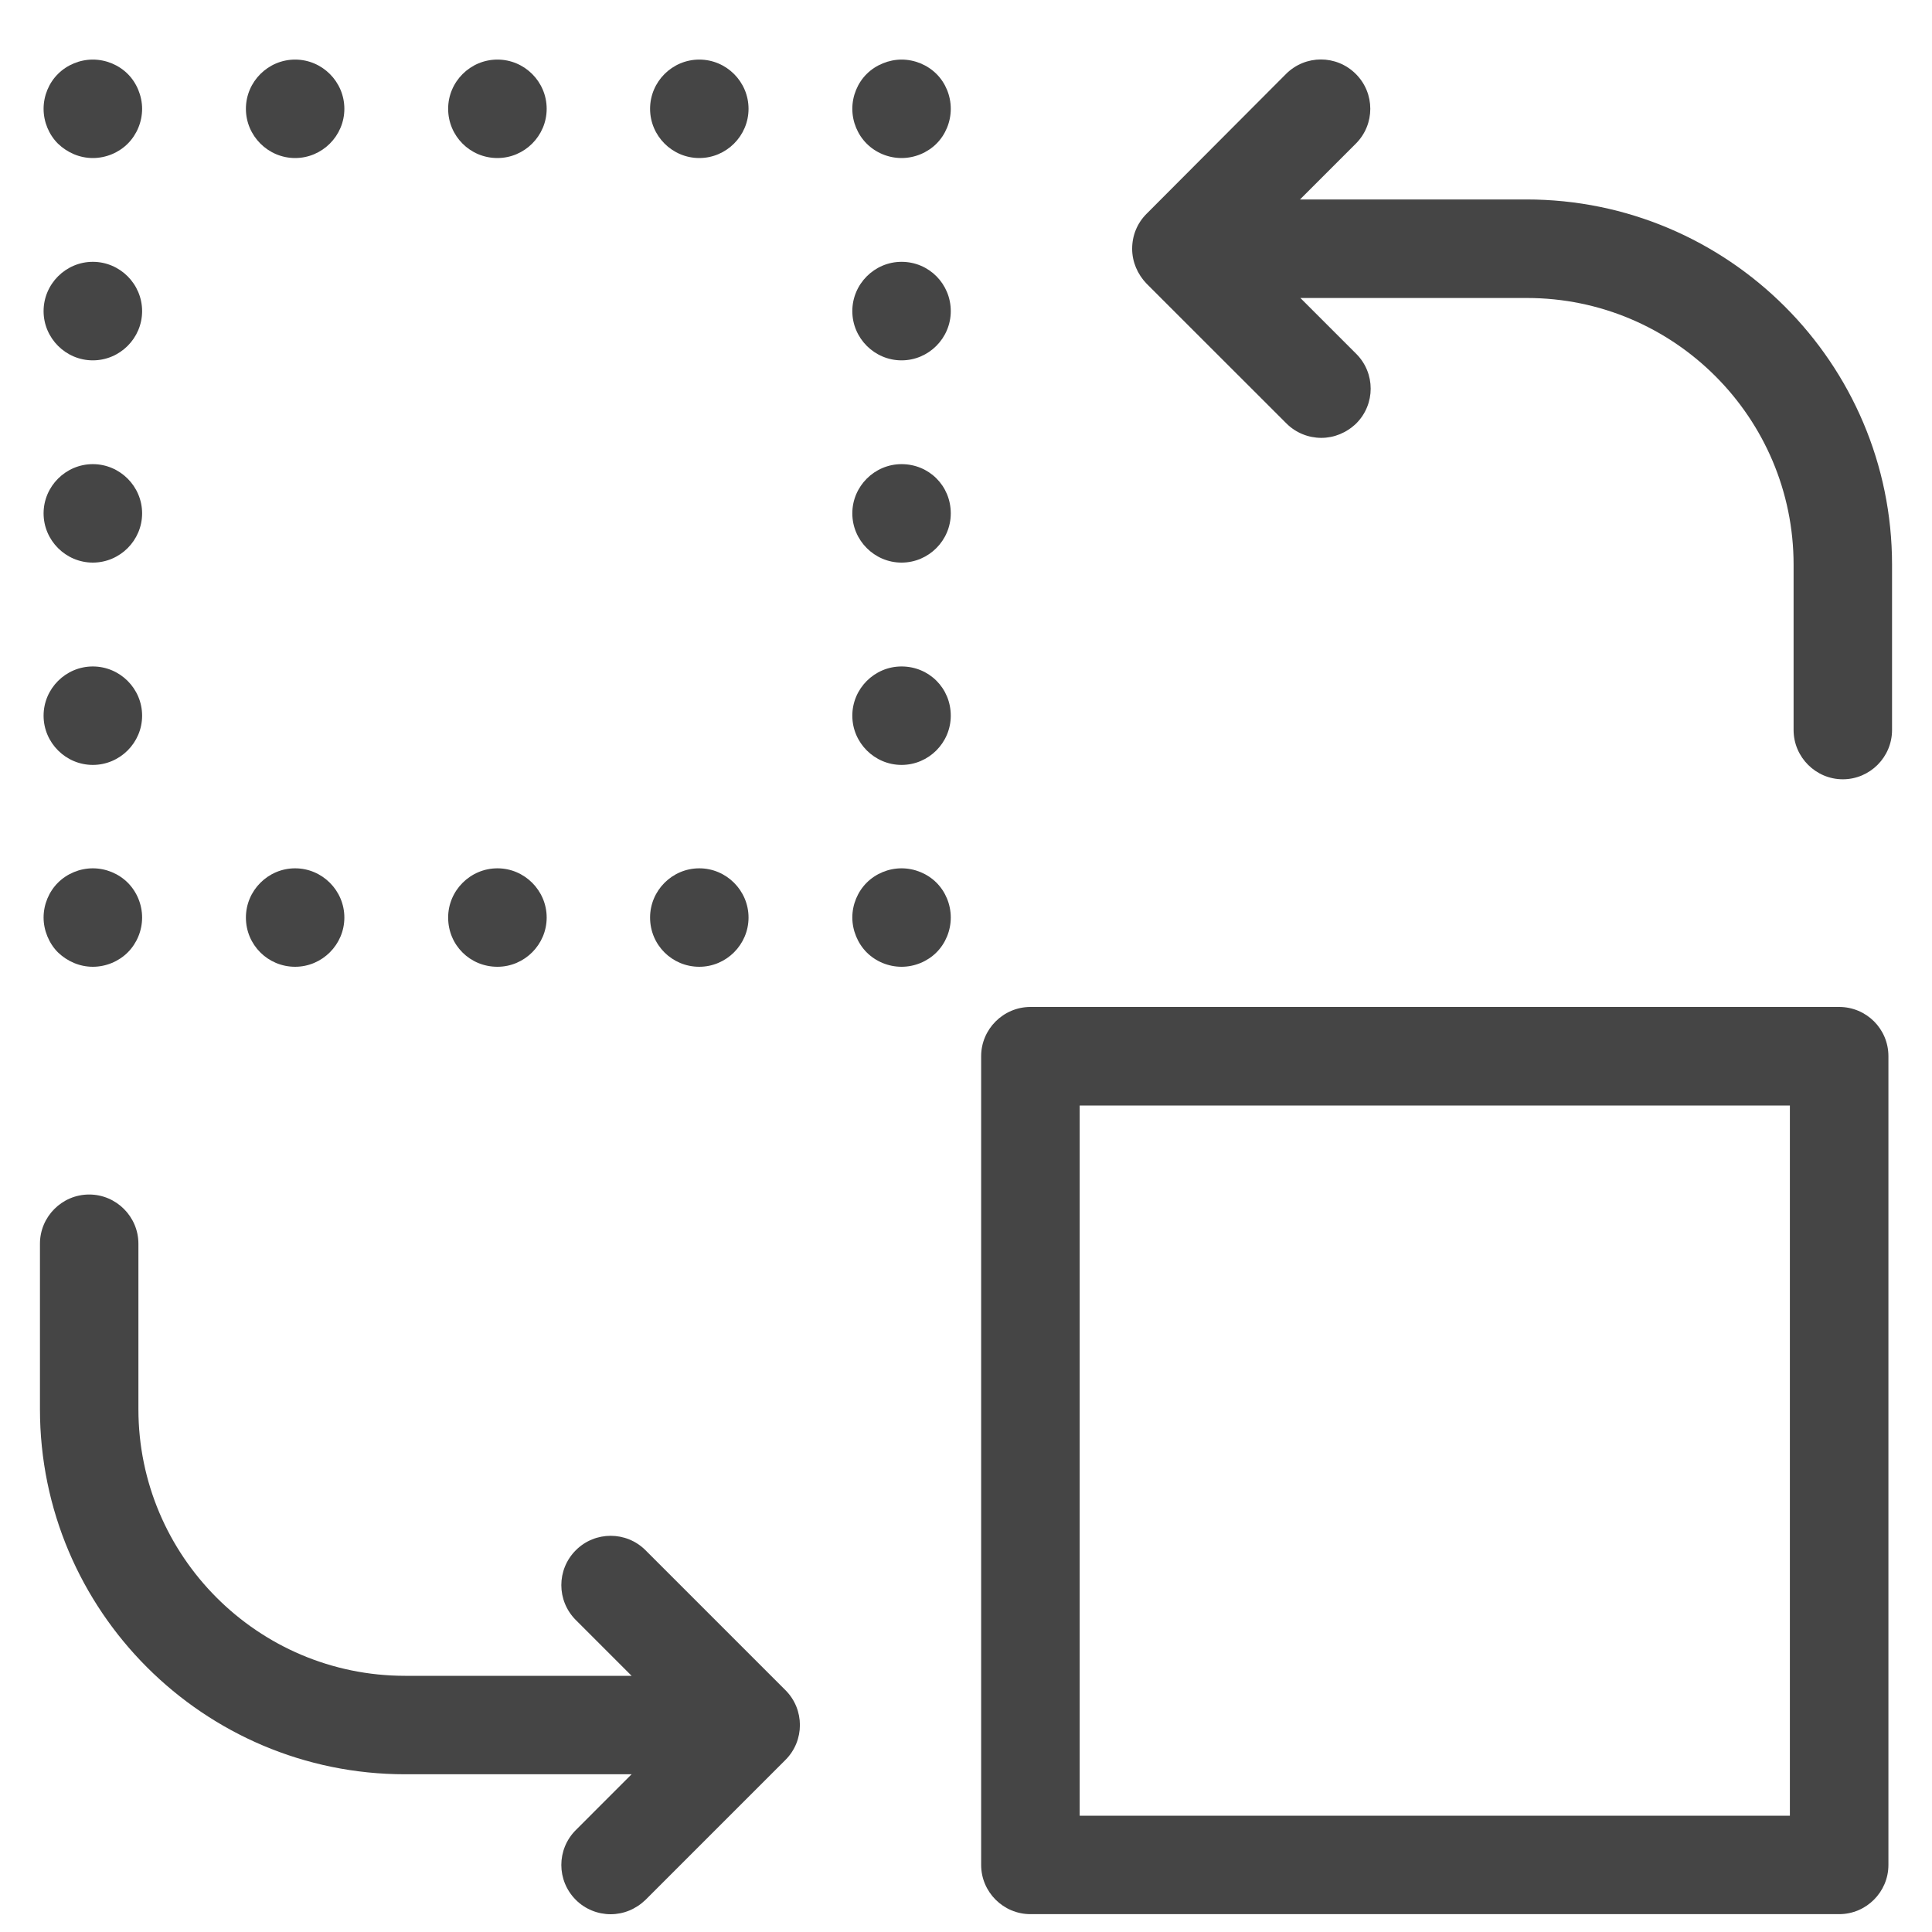
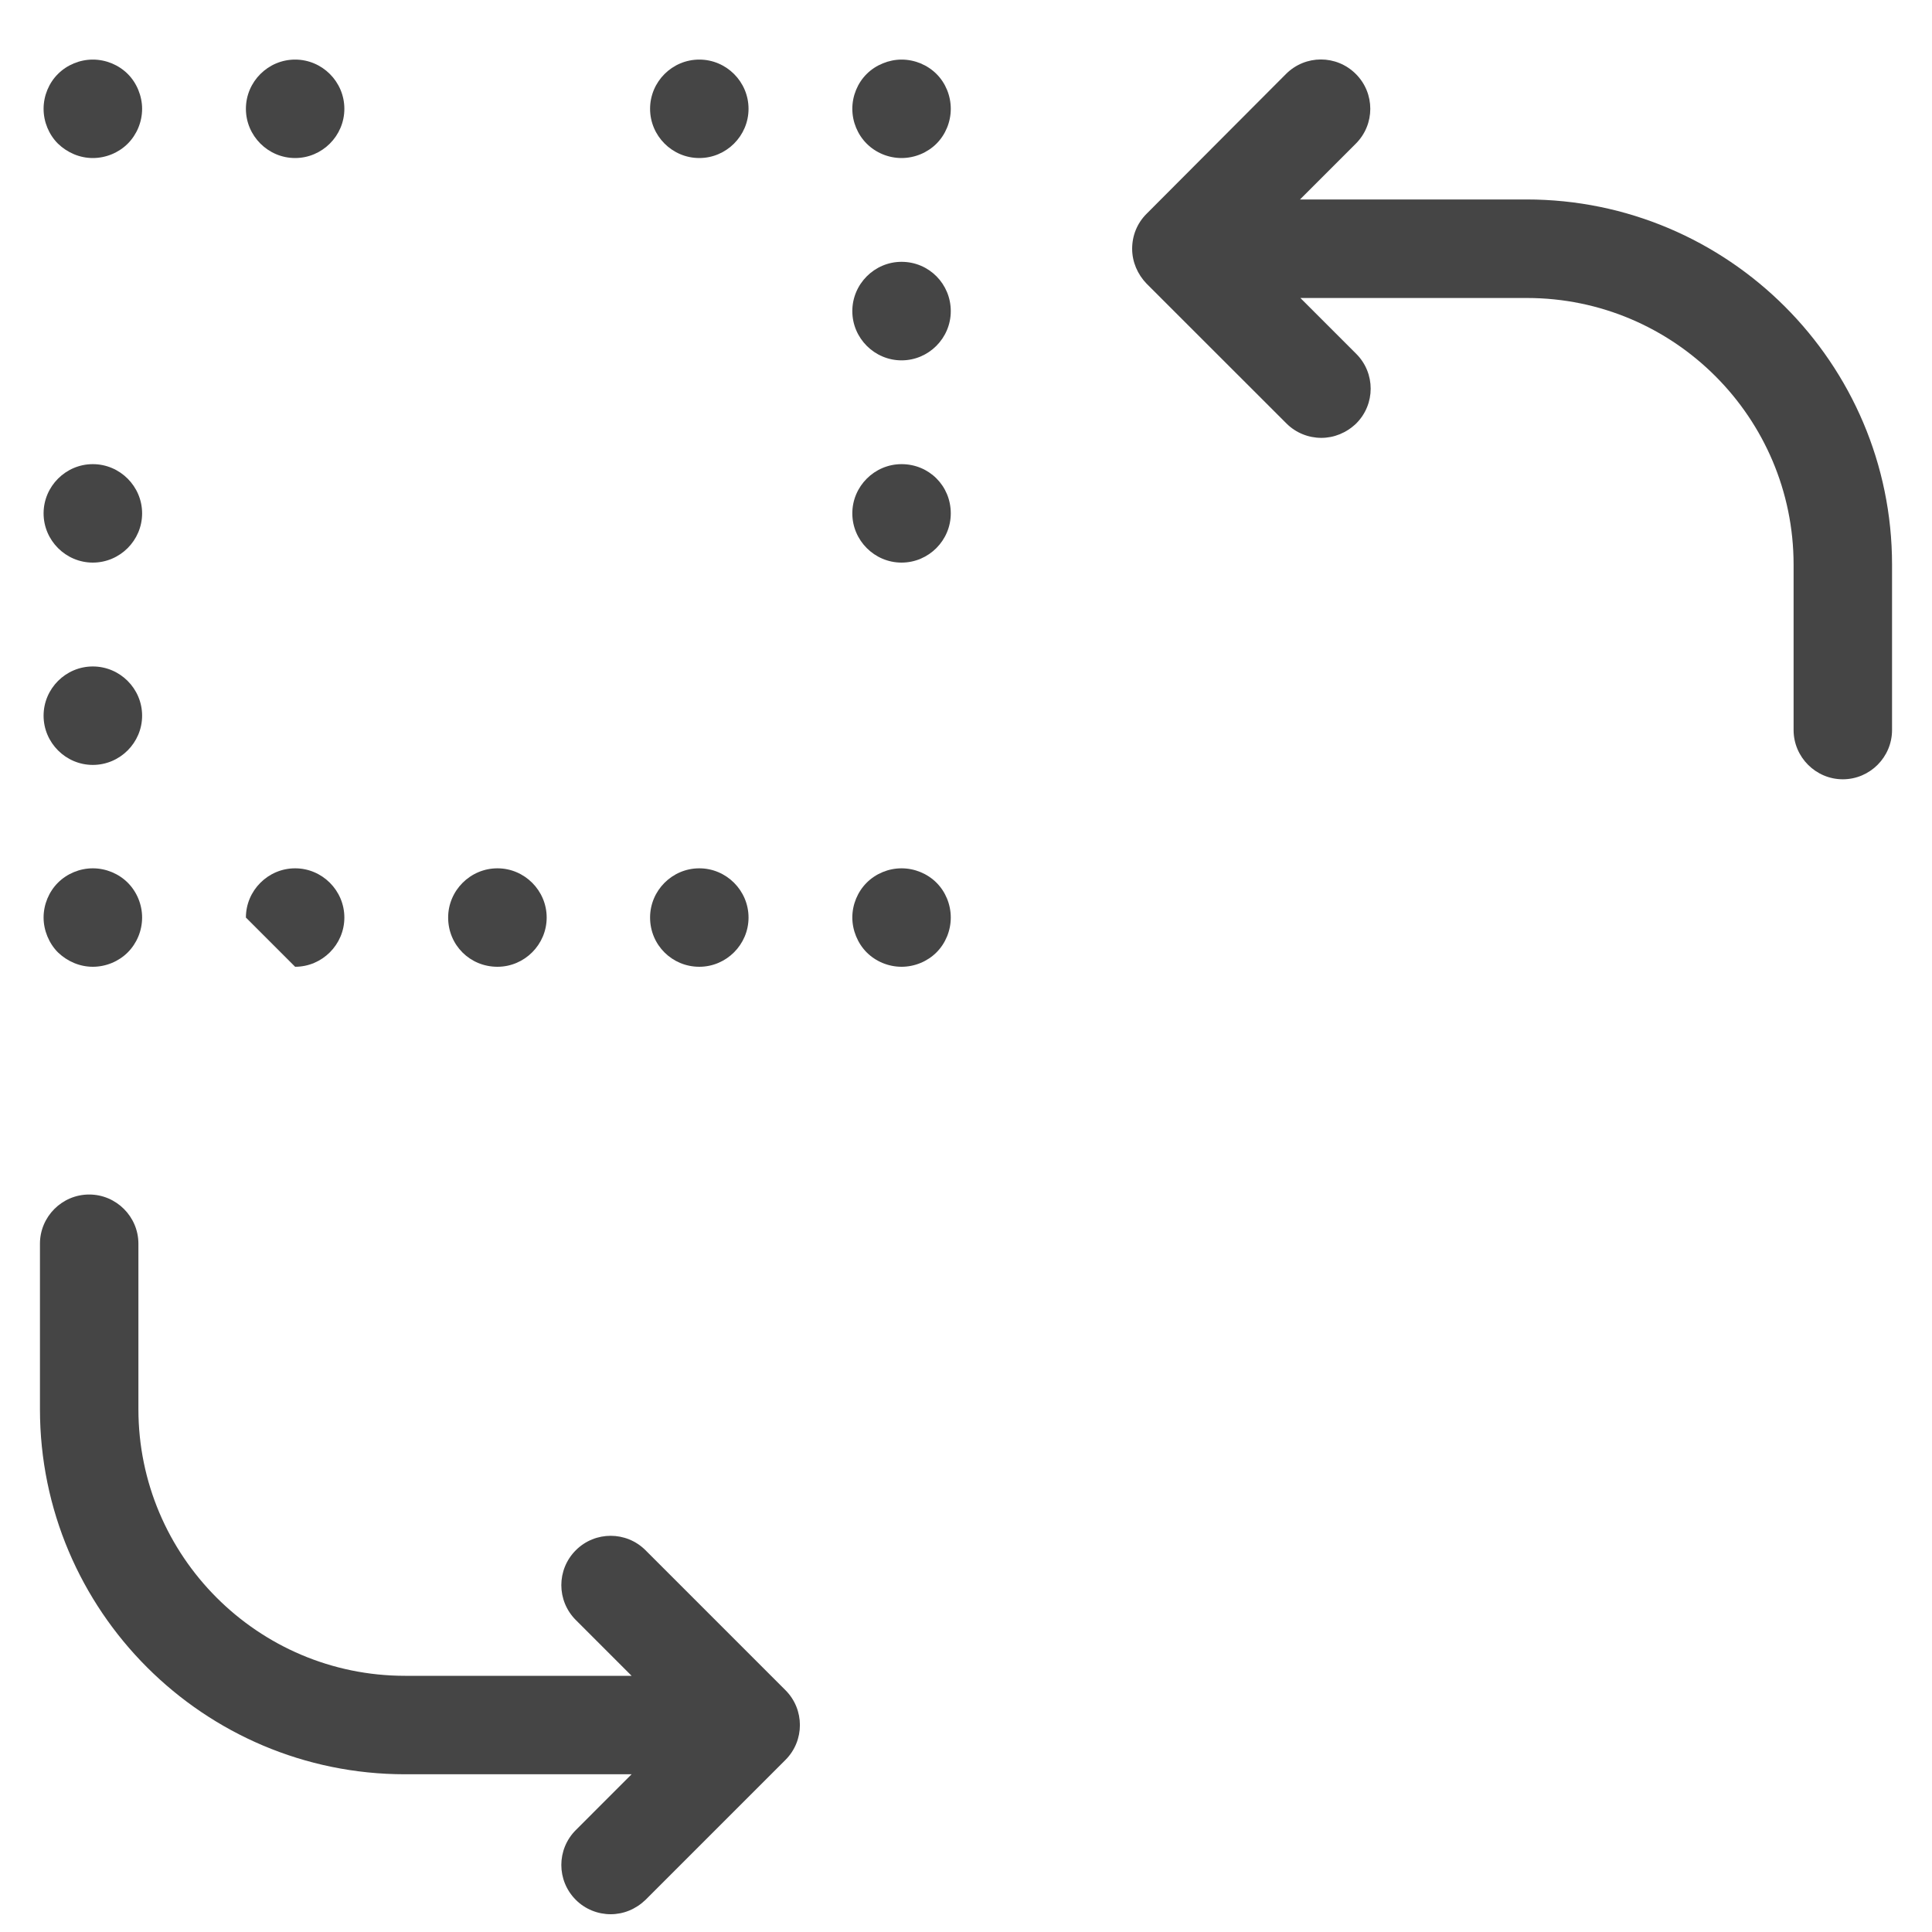
<svg xmlns="http://www.w3.org/2000/svg" width="25" height="25" viewBox="0 0 25 25" fill="none">
  <g clip-path="url(#clip0_6614_9991)">
    <path d="M19.753 2.581H16.822L17.544 1.859C17.794 1.61 17.794 1.206 17.544 0.957C17.294 0.707 16.891 0.707 16.641 0.957L14.836 2.767C14.714 2.889 14.65 3.049 14.65 3.219C14.65 3.388 14.719 3.548 14.836 3.67L16.647 5.48C16.769 5.602 16.933 5.666 17.098 5.666C17.262 5.666 17.422 5.602 17.549 5.48C17.799 5.231 17.799 4.827 17.549 4.578L16.827 3.856H19.758C21.664 3.856 23.209 5.406 23.209 7.307V9.446C23.209 9.797 23.496 10.084 23.846 10.084C24.197 10.084 24.483 9.797 24.483 9.446V7.307C24.483 4.7 22.36 2.581 19.753 2.581Z" fill="#454545" />
-     <path d="M23.799 13.03H13.334C12.983 13.03 12.696 13.317 12.696 13.667V24.132C12.696 24.483 12.983 24.769 13.334 24.769H23.799C24.149 24.769 24.436 24.483 24.436 24.132V13.667C24.436 13.312 24.149 13.03 23.799 13.03ZM23.161 23.495H13.971V14.305H23.161V23.495Z" fill="#454545" />
    <path d="M8.353 20.06C8.104 19.811 7.7 19.811 7.451 20.06C7.201 20.31 7.201 20.713 7.451 20.963L8.173 21.685H5.242C3.336 21.685 1.791 20.134 1.791 18.234V16.094C1.791 15.743 1.504 15.457 1.154 15.457C0.803 15.457 0.517 15.743 0.517 16.094V18.234C0.517 20.841 2.635 22.959 5.242 22.959H8.173L7.451 23.681C7.201 23.931 7.201 24.334 7.451 24.584C7.573 24.706 7.737 24.77 7.902 24.77C8.067 24.77 8.226 24.706 8.353 24.584L10.164 22.773C10.413 22.524 10.413 22.12 10.164 21.871L8.353 20.06Z" fill="#454545" />
    <path d="M1.201 2.045C1.371 2.045 1.536 1.976 1.653 1.859C1.77 1.742 1.839 1.578 1.839 1.408C1.839 1.243 1.77 1.073 1.653 0.957C1.536 0.84 1.371 0.771 1.201 0.771C1.032 0.771 0.867 0.84 0.75 0.957C0.633 1.073 0.564 1.238 0.564 1.408C0.564 1.578 0.633 1.742 0.75 1.859C0.872 1.976 1.032 2.045 1.201 2.045Z" fill="#454545" />
-     <path d="M6.437 2.045C6.787 2.045 7.074 1.758 7.074 1.408C7.074 1.057 6.787 0.771 6.437 0.771C6.086 0.771 5.799 1.057 5.799 1.408C5.799 1.758 6.081 2.045 6.437 2.045Z" fill="#454545" />
    <path d="M3.819 2.045C4.169 2.045 4.456 1.758 4.456 1.408C4.456 1.057 4.169 0.771 3.819 0.771C3.469 0.771 3.182 1.057 3.182 1.408C3.182 1.758 3.469 2.045 3.819 2.045Z" fill="#454545" />
    <path d="M9.049 2.045C9.399 2.045 9.686 1.758 9.686 1.408C9.686 1.057 9.399 0.771 9.049 0.771C8.698 0.771 8.412 1.057 8.412 1.408C8.412 1.758 8.698 2.045 9.049 2.045Z" fill="#454545" />
    <path d="M11.666 0.771C11.502 0.771 11.332 0.84 11.215 0.957C11.098 1.073 11.029 1.238 11.029 1.408C11.029 1.578 11.098 1.742 11.215 1.859C11.332 1.976 11.496 2.045 11.666 2.045C11.836 2.045 12.001 1.976 12.118 1.859C12.235 1.742 12.303 1.578 12.303 1.408C12.303 1.238 12.235 1.073 12.118 0.957C12.001 0.84 11.836 0.771 11.666 0.771Z" fill="#454545" />
-     <path d="M11.666 8.624C11.316 8.624 11.029 8.91 11.029 9.261C11.029 9.611 11.316 9.898 11.666 9.898C12.017 9.898 12.303 9.611 12.303 9.261C12.303 8.905 12.022 8.624 11.666 8.624Z" fill="#454545" />
    <path d="M11.666 6.006C11.316 6.006 11.029 6.293 11.029 6.643C11.029 6.993 11.316 7.28 11.666 7.28C12.017 7.28 12.303 6.993 12.303 6.643C12.303 6.287 12.022 6.006 11.666 6.006Z" fill="#454545" />
    <path d="M11.666 3.388C11.316 3.388 11.029 3.675 11.029 4.026C11.029 4.376 11.316 4.663 11.666 4.663C12.017 4.663 12.303 4.376 12.303 4.026C12.303 3.675 12.022 3.388 11.666 3.388Z" fill="#454545" />
    <path d="M11.666 11.236C11.496 11.236 11.332 11.305 11.215 11.422C11.098 11.539 11.029 11.703 11.029 11.873C11.029 12.038 11.098 12.207 11.215 12.324C11.332 12.441 11.496 12.51 11.666 12.51C11.836 12.51 12.001 12.441 12.118 12.324C12.235 12.207 12.303 12.043 12.303 11.873C12.303 11.703 12.235 11.539 12.118 11.422C12.001 11.305 11.836 11.236 11.666 11.236Z" fill="#454545" />
    <path d="M9.049 12.51C9.399 12.51 9.686 12.223 9.686 11.873C9.686 11.523 9.399 11.236 9.049 11.236C8.698 11.236 8.412 11.523 8.412 11.873C8.412 12.229 8.698 12.51 9.049 12.51Z" fill="#454545" />
    <path d="M6.437 12.51C6.787 12.51 7.074 12.223 7.074 11.873C7.074 11.523 6.787 11.236 6.437 11.236C6.086 11.236 5.799 11.523 5.799 11.873C5.799 12.229 6.081 12.51 6.437 12.51Z" fill="#454545" />
-     <path d="M3.819 12.51C4.169 12.51 4.456 12.223 4.456 11.873C4.456 11.523 4.169 11.236 3.819 11.236C3.469 11.236 3.182 11.523 3.182 11.873C3.182 12.229 3.469 12.51 3.819 12.51Z" fill="#454545" />
+     <path d="M3.819 12.51C4.169 12.51 4.456 12.223 4.456 11.873C4.456 11.523 4.169 11.236 3.819 11.236C3.469 11.236 3.182 11.523 3.182 11.873Z" fill="#454545" />
    <path d="M1.201 12.51C1.371 12.51 1.536 12.441 1.653 12.324C1.77 12.207 1.839 12.043 1.839 11.873C1.839 11.703 1.77 11.539 1.653 11.422C1.536 11.305 1.371 11.236 1.201 11.236C1.032 11.236 0.867 11.305 0.75 11.422C0.633 11.539 0.564 11.703 0.564 11.873C0.564 12.038 0.633 12.207 0.75 12.324C0.872 12.441 1.032 12.51 1.201 12.51Z" fill="#454545" />
    <path d="M1.201 9.898C1.552 9.898 1.839 9.611 1.839 9.261C1.839 8.91 1.552 8.624 1.201 8.624C0.851 8.624 0.564 8.91 0.564 9.261C0.564 9.611 0.851 9.898 1.201 9.898Z" fill="#454545" />
    <path d="M1.201 7.28C1.552 7.28 1.839 6.993 1.839 6.643C1.839 6.293 1.552 6.006 1.201 6.006C0.851 6.006 0.564 6.293 0.564 6.643C0.564 6.993 0.851 7.28 1.201 7.28Z" fill="#454545" />
-     <path d="M1.201 4.663C1.552 4.663 1.839 4.376 1.839 4.026C1.839 3.675 1.552 3.388 1.201 3.388C0.851 3.388 0.564 3.675 0.564 4.026C0.564 4.376 0.851 4.663 1.201 4.663Z" fill="#454545" />
  </g>
  <defs>
    <clipPath id="clip0_6614_9991">
      <rect width="24" height="24" fill="white" transform="translate(0.5 0.77)" />
    </clipPath>
  </defs>
</svg>